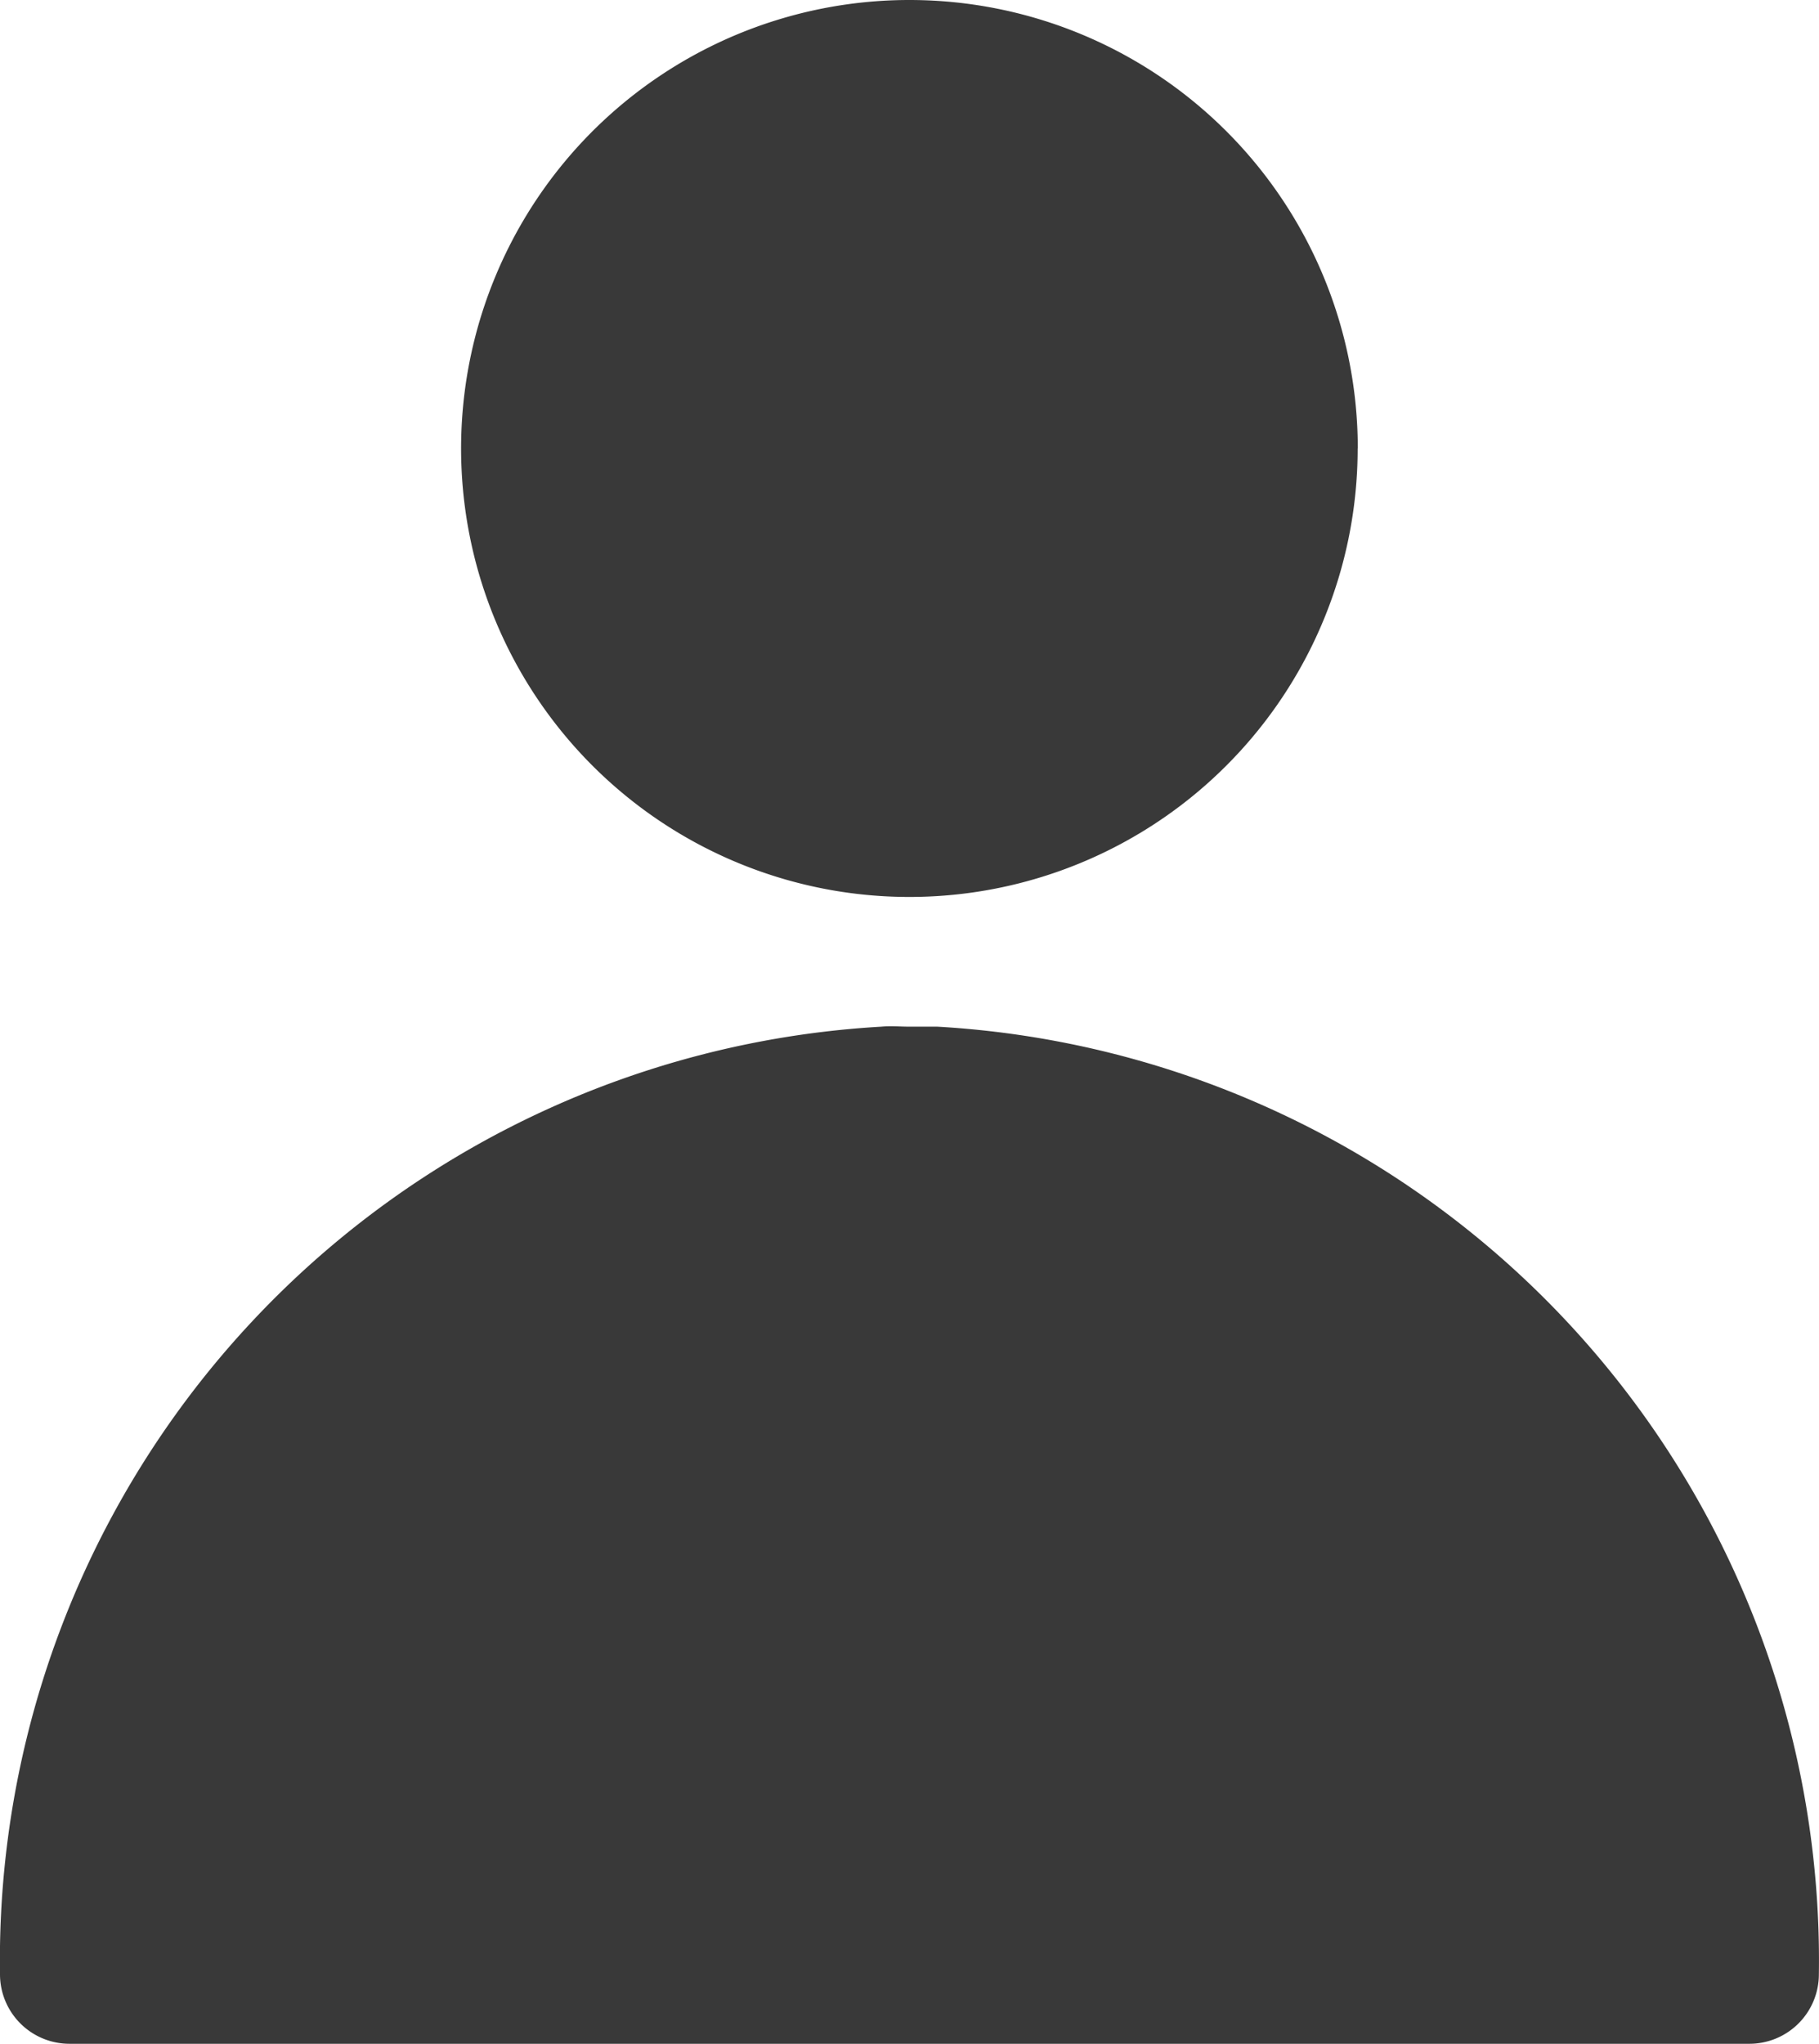
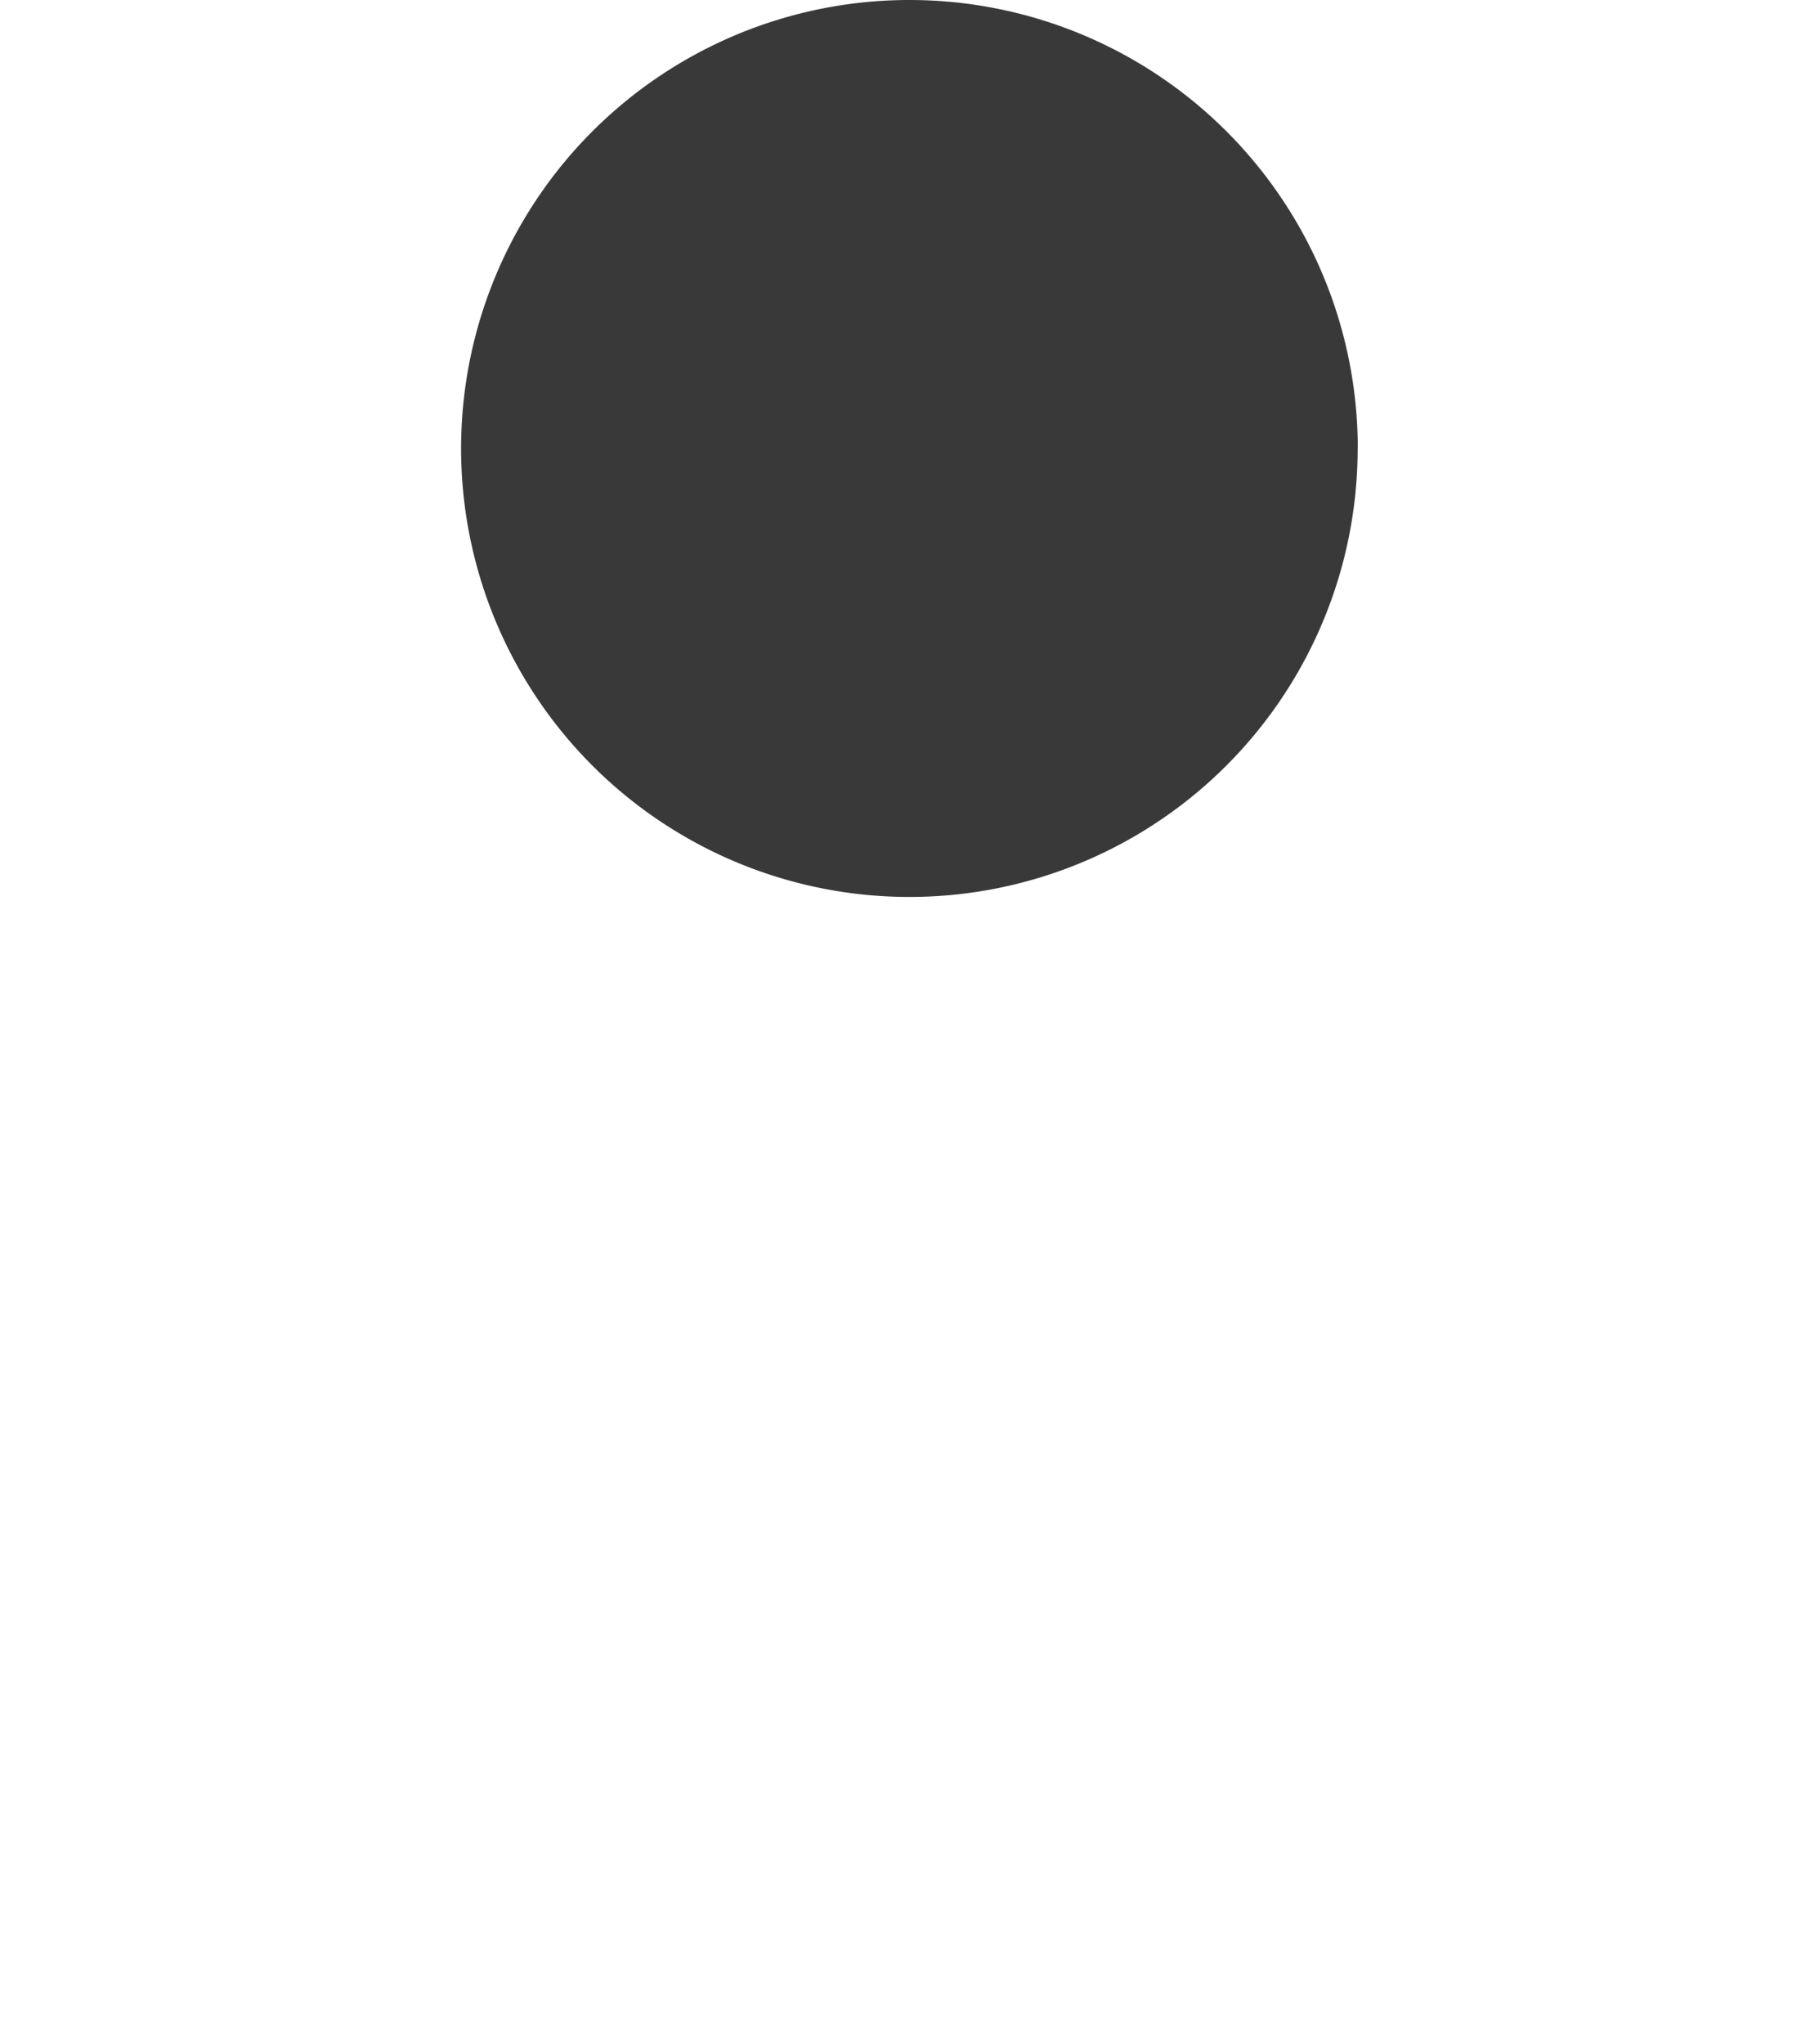
<svg xmlns="http://www.w3.org/2000/svg" width="14.478" height="16.26" viewBox="0 0 14.478 16.26">
  <defs>
    <clipPath id="a">
      <rect width="14.478" height="16.26" fill="none" />
    </clipPath>
  </defs>
  <g transform="translate(0 0)" clip-path="url(#a)">
    <path d="M10.334,3.568A3.568,3.568,0,1,1,6.767,0a3.568,3.568,0,0,1,3.568,3.568" transform="translate(0.472 0)" fill="#393939" />
-     <path d="M7.461,7.118c-.075,0-.148,0-.223,0s-.148-.007-.223,0A7.441,7.441,0,0,0,0,14.657a.553.553,0,0,0,.553.553H13.924a.553.553,0,0,0,.553-.553A7.441,7.441,0,0,0,7.461,7.118" transform="translate(0 1.05)" fill="#393939" />
  </g>
</svg>